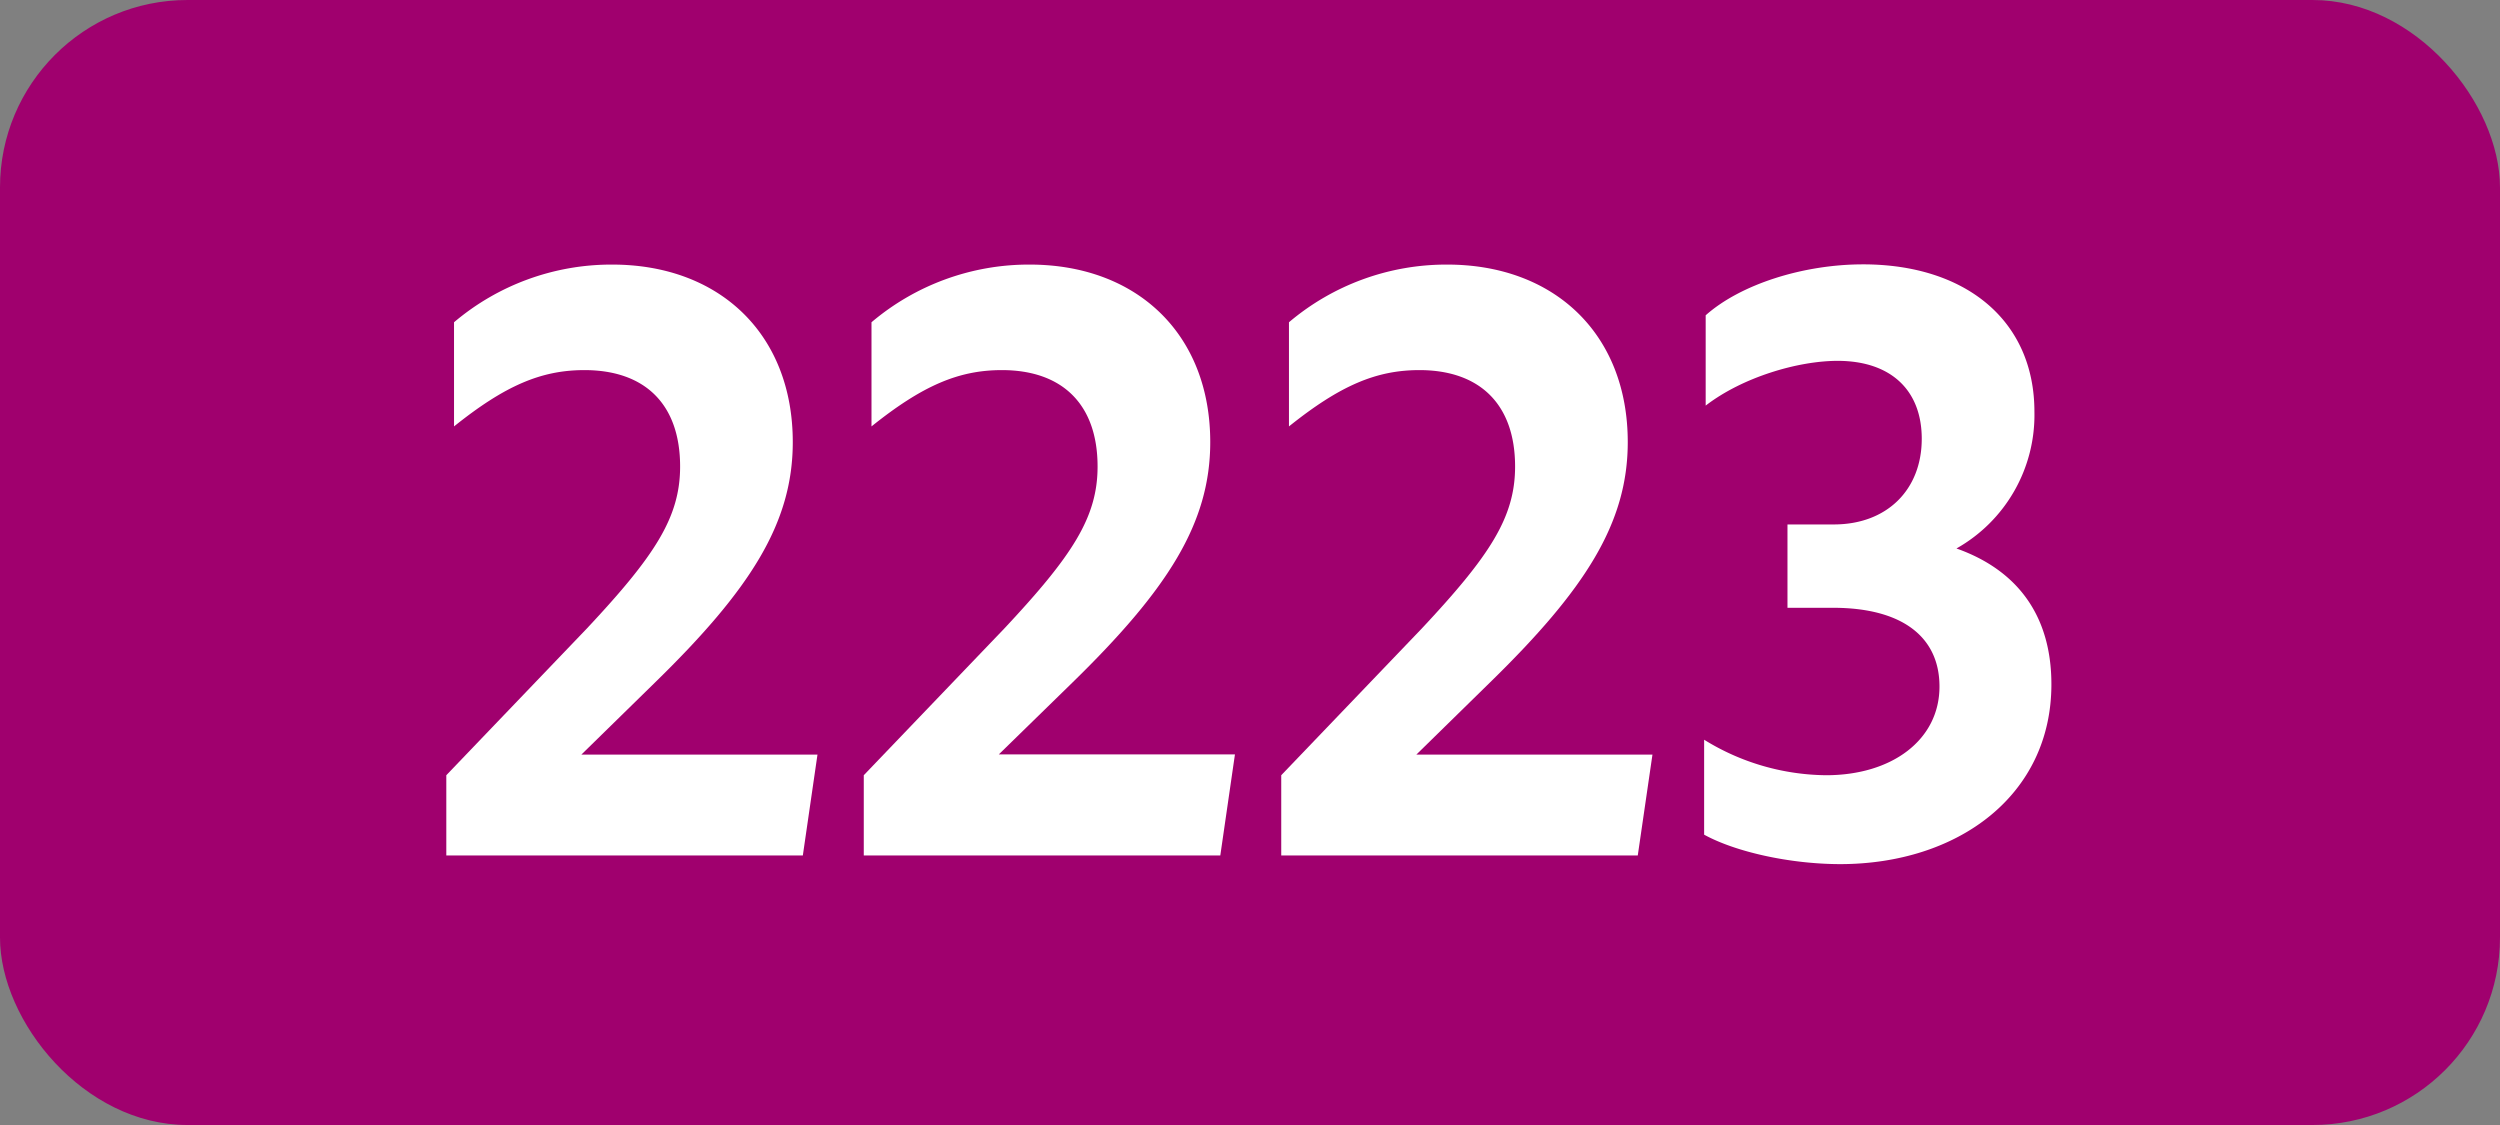
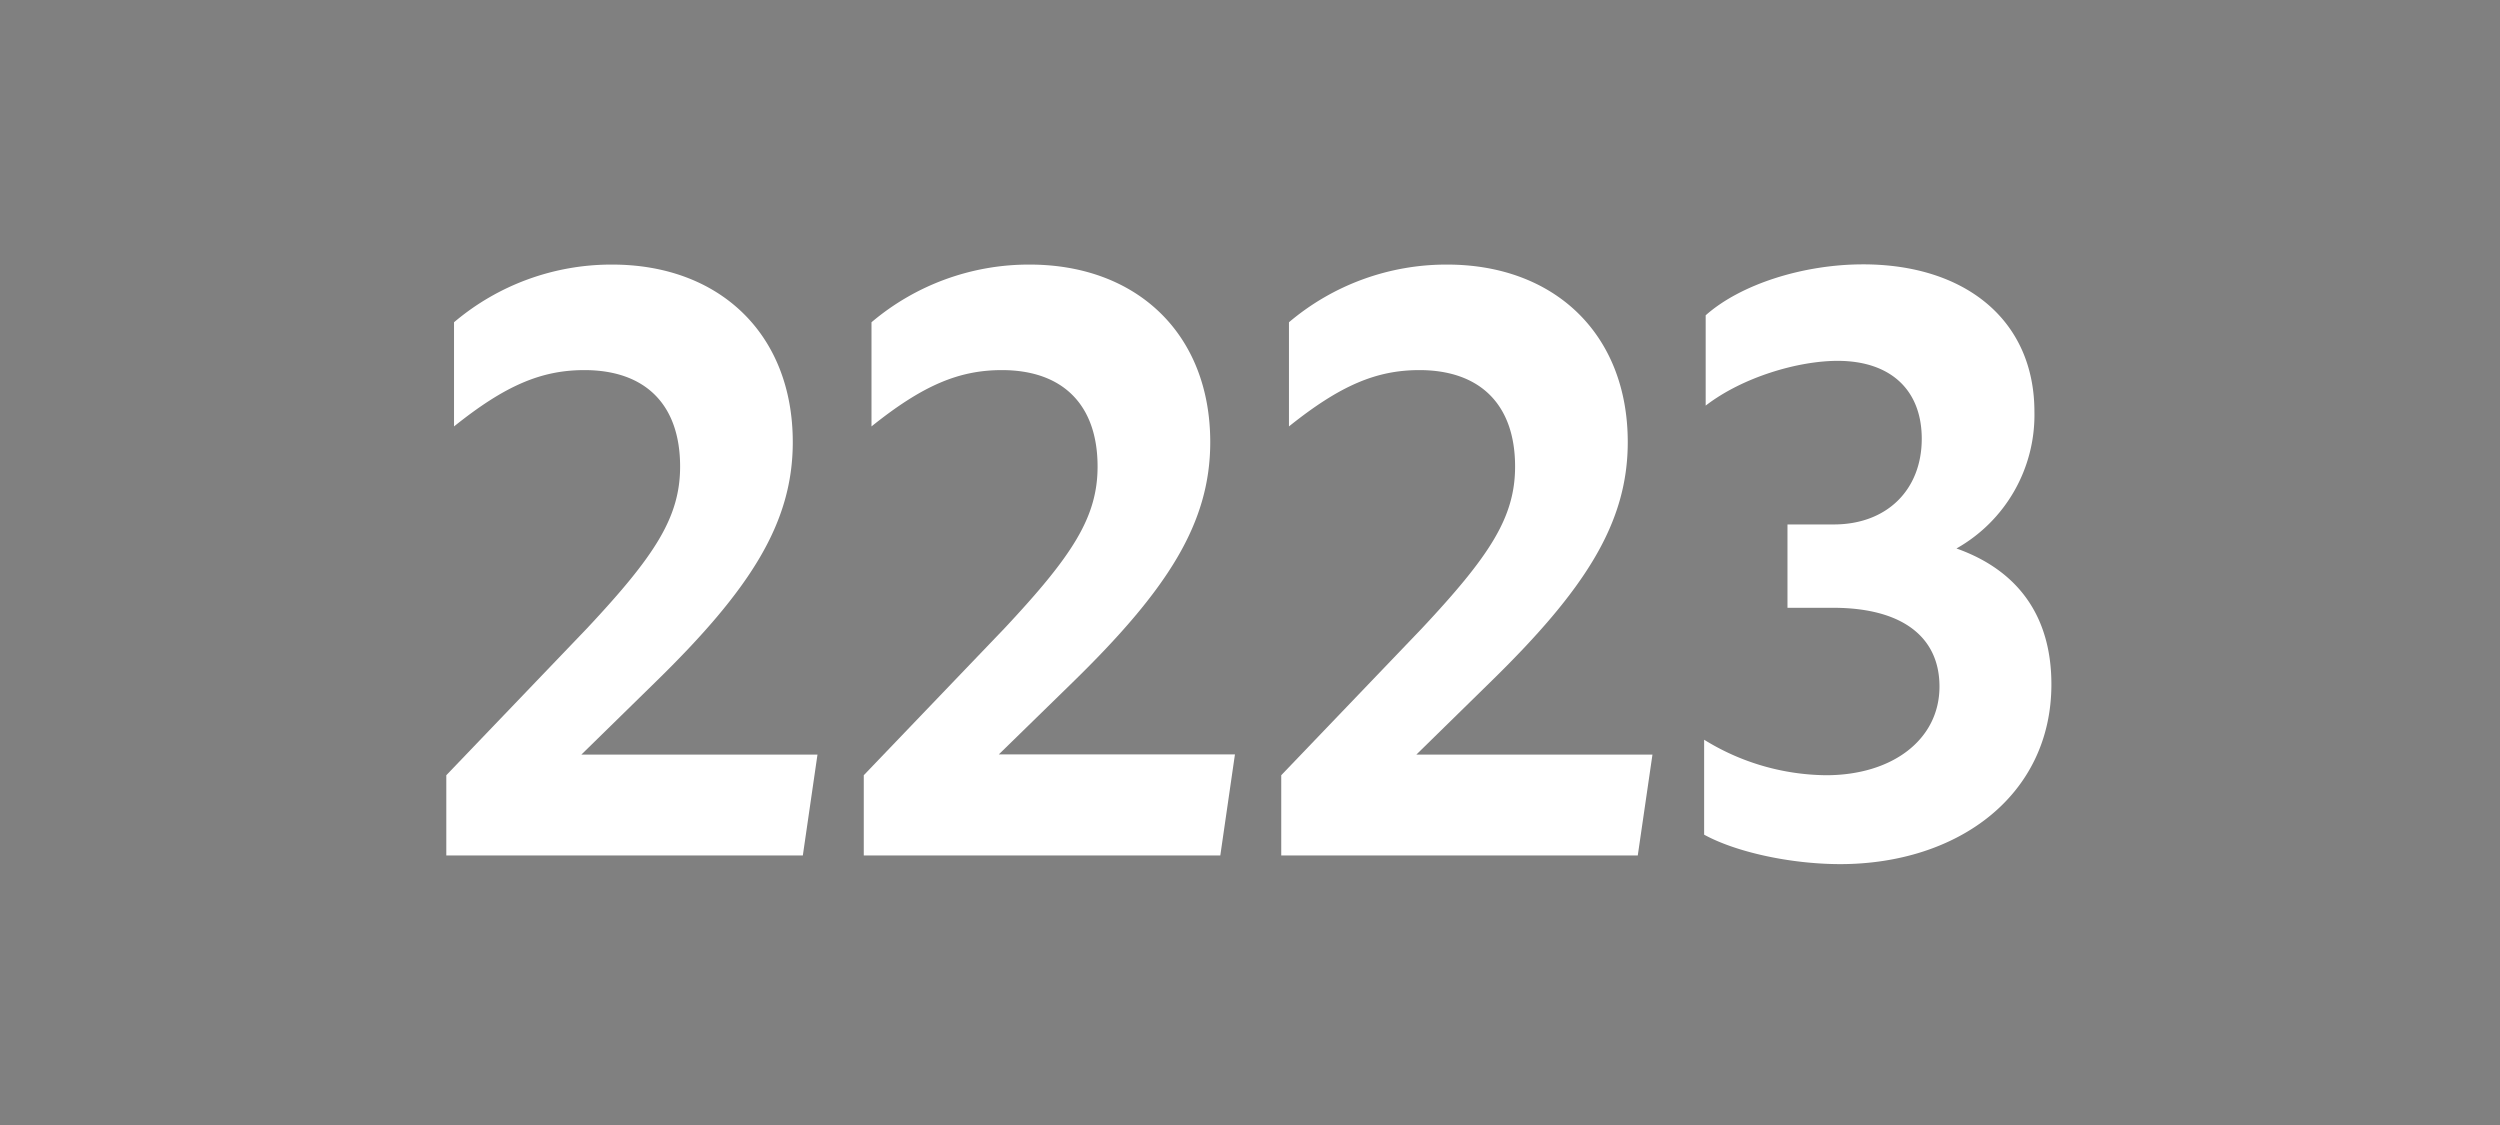
<svg xmlns="http://www.w3.org/2000/svg" viewBox="0 0 566.93 255.12">
  <rect x="0" y="0" width="566.93" height="255.12" fill="#808080" stroke="none" />
  <defs>
    <style>.cls-1{fill:#a0006e;}.cls-2{fill:#fff;}</style>
  </defs>
  <g id="Calque_2" data-name="Calque 2">
    <g id="indices_de_ligne" data-name="indices de ligne">
-       <rect class="cls-1" width="566.93" height="255.12" rx="42.52" />
      <path class="cls-2" d="M101.21,175.8l31.85-33.25c15.4-16.45,21.17-25.2,21.17-36.75,0-14.17-8-21.87-21.7-21.87-9.8,0-18,3.5-29.57,12.77V73.08A55.2,55.2,0,0,1,138.83,60c24.33,0,40.95,15.75,40.95,40.25,0,18.38-9.62,33.43-31.32,54.6l-16.63,16.28h53.55L182.06,194H101.21Z" transform="translate(0)" />
      <path class="cls-2" d="M195.88,175.8l31.85-33.25c15.4-16.45,21.17-25.2,21.17-36.75,0-14.17-8.05-21.87-21.7-21.87-9.8,0-18,3.5-29.57,12.77V73.08A55.2,55.2,0,0,1,233.5,60c24.33,0,40.95,15.75,40.95,40.25,0,18.38-9.62,33.43-31.32,54.6L226.5,171.08h53.55L276.73,194H195.88Z" transform="translate(0)" />
      <path class="cls-2" d="M290.55,175.8l31.85-33.25c15.4-16.45,21.18-25.2,21.18-36.75,0-14.17-8.05-21.87-21.7-21.87-9.8,0-18,3.5-29.58,12.77V73.08A55.22,55.22,0,0,1,328.18,60c24.32,0,40.95,15.75,40.95,40.25,0,18.38-9.63,33.43-31.33,54.6l-16.62,16.28h53.55L371.4,194H290.55Z" transform="translate(0)" />
      <path class="cls-2" d="M386.45,189.28V167.75a53.44,53.44,0,0,0,27.65,8.05c15,0,25.72-8.05,25.72-20.12,0-11.2-8.4-17.85-24.15-17.85H405.35v-18.9h10.5c12.07,0,19.95-7.88,19.95-19.43,0-11-7-17.67-19.08-17.67-8.92,0-21.52,3.67-29.92,10.15V71.5c7.87-7,22.05-11.55,35.7-11.55,23.1,0,38.85,12.6,38.85,33.43a34.75,34.75,0,0,1-17.68,31c13.83,4.9,21.53,15.23,21.53,30.8,0,25.2-21.18,40.78-47.95,40.78C405.7,195.93,393.45,193.13,386.45,189.28Z" transform="translate(0)" />
    </g>
  </g>
</svg>